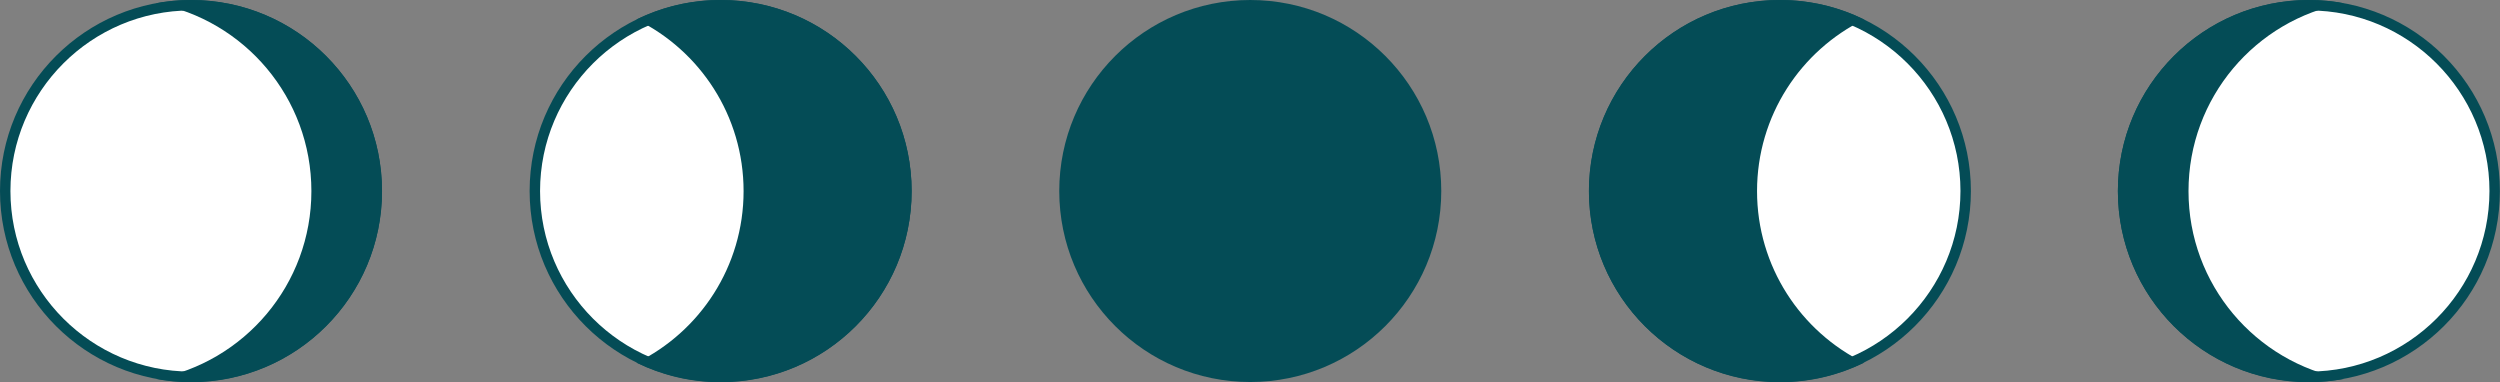
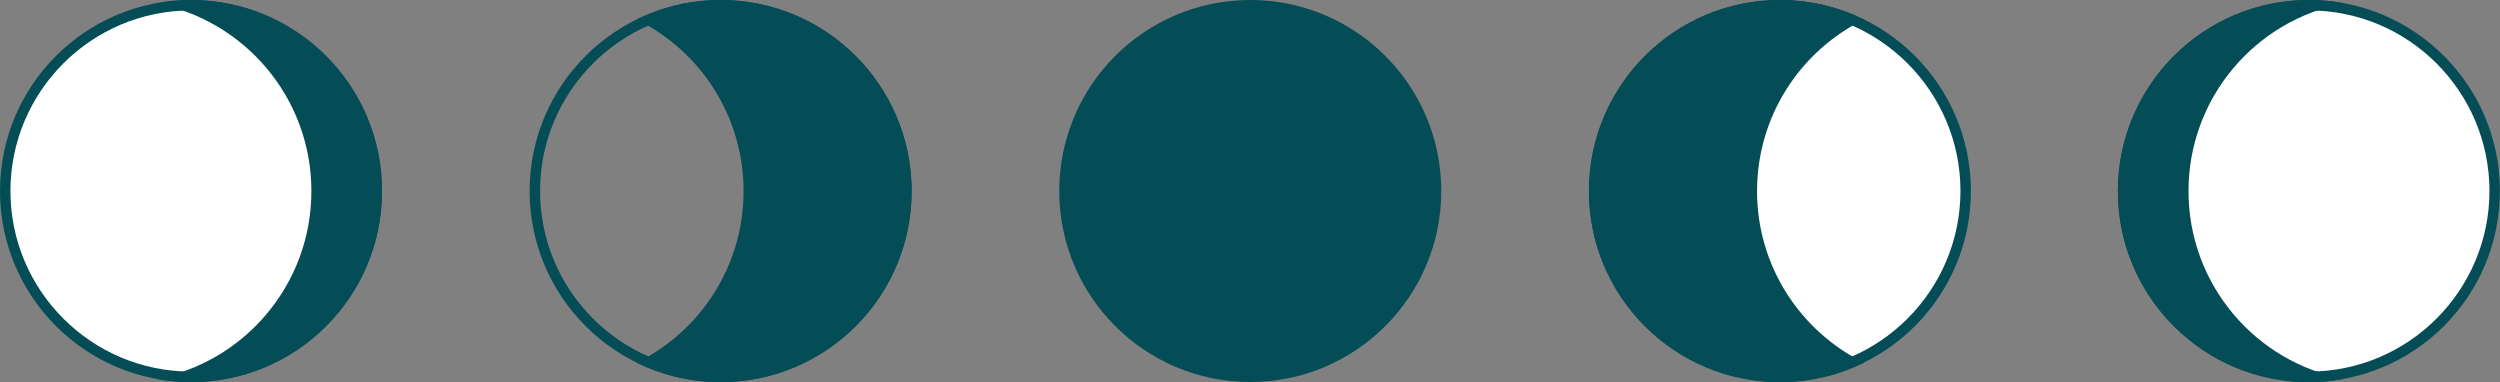
<svg xmlns="http://www.w3.org/2000/svg" id="_レイヤー_2" data-name="レイヤー 2" width="239.65" height="36.63" viewBox="0 0 239.65 36.63">
  <rect x="0" y="0" width="239.65" height="36.63" fill="#808080" stroke="none" />
  <defs>
    <style>
      .cls-1 {
        fill: #044c56;
      }

      .cls-2 {
        fill: #fff;
      }
    </style>
  </defs>
  <g id="_レイヤー_1-2" data-name="レイヤー 1">
    <g>
      <circle class="cls-1" cx="119.85" cy="18.31" r="18.31" />
      <g>
        <g>
          <path class="cls-2" d="M18.31,36.13C8.49,36.13.5,28.14.5,18.31S8.49.5,18.31.5s17.81,7.99,17.81,17.81-7.99,17.81-17.81,17.81Z" />
          <path class="cls-1" d="M18.31,1c9.55,0,17.31,7.77,17.31,17.31s-7.77,17.31-17.31,17.31S1,27.86,1,18.31,8.77,1,18.31,1M18.31,0C8.2,0,0,8.2,0,18.31s8.2,18.31,18.31,18.31,18.31-8.2,18.31-18.31S28.43,0,18.31,0h0Z" />
        </g>
        <path class="cls-1" d="M18.31,0c-1.16,0-2.29.11-3.39.32,8.5,1.59,14.93,9.04,14.93,18s-6.43,16.41-14.93,18c1.1.21,2.23.32,3.39.32,10.11,0,18.31-8.2,18.31-18.31S28.43,0,18.31,0Z" />
      </g>
      <g>
        <g>
-           <path class="cls-2" d="M69.08,36.13c-9.82,0-17.81-7.99-17.81-17.81S59.26.5,69.08.5s17.81,7.99,17.81,17.81-7.99,17.81-17.81,17.81Z" />
          <path class="cls-1" d="M69.08,1c9.55,0,17.31,7.77,17.31,17.31s-7.77,17.31-17.31,17.31-17.31-7.77-17.31-17.31S59.54,1,69.08,1M69.08,0C58.97,0,50.77,8.2,50.77,18.31s8.2,18.31,18.31,18.31,18.31-8.2,18.31-18.31S79.2,0,69.08,0h0Z" />
        </g>
        <path class="cls-1" d="M69.08,0c-2.89,0-5.62.67-8.06,1.87,6.08,2.98,10.26,9.23,10.26,16.45s-4.18,13.47-10.26,16.45c2.43,1.19,5.16,1.87,8.06,1.87,10.11,0,18.31-8.2,18.31-18.31S79.2,0,69.08,0Z" />
      </g>
      <g>
        <g>
          <path class="cls-2" d="M170.62,36.13c-9.82,0-17.81-7.99-17.81-17.81S160.8.5,170.62.5s17.81,7.99,17.81,17.81-7.99,17.81-17.81,17.81Z" />
          <path class="cls-1" d="M170.62,1c9.55,0,17.31,7.77,17.31,17.31s-7.77,17.31-17.31,17.31-17.31-7.77-17.31-17.31,7.77-17.31,17.31-17.31M170.62,0C160.51,0,152.31,8.2,152.31,18.31s8.2,18.31,18.31,18.31,18.31-8.2,18.31-18.31S180.74,0,170.62,0h0Z" />
        </g>
        <g>
          <path class="cls-2" d="M221.33,36.13c-9.82,0-17.81-7.99-17.81-17.81S211.51.5,221.33.5s17.81,7.99,17.81,17.81-7.99,17.81-17.81,17.81Z" />
          <path class="cls-1" d="M221.33,1c9.55,0,17.31,7.77,17.31,17.31s-7.77,17.31-17.31,17.31-17.31-7.77-17.31-17.31,7.77-17.31,17.31-17.31M221.33,0C211.22,0,203.02,8.2,203.02,18.31s8.2,18.31,18.31,18.31,18.31-8.2,18.31-18.31S231.45,0,221.33,0h0Z" />
        </g>
        <path class="cls-1" d="M221.33,0c1.16,0,2.29.11,3.39.32-8.5,1.59-14.93,9.04-14.93,18s6.43,16.41,14.93,18c-1.1.21-2.23.32-3.39.32-10.11,0-18.31-8.2-18.31-18.31S211.22,0,221.33,0Z" />
        <path class="cls-1" d="M170.63,0c2.89,0,5.62.67,8.06,1.87-6.08,2.98-10.26,9.23-10.26,16.45s4.18,13.47,10.26,16.45c-2.43,1.19-5.16,1.87-8.06,1.87-10.11,0-18.31-8.2-18.31-18.31S160.51,0,170.63,0Z" />
      </g>
    </g>
  </g>
</svg>